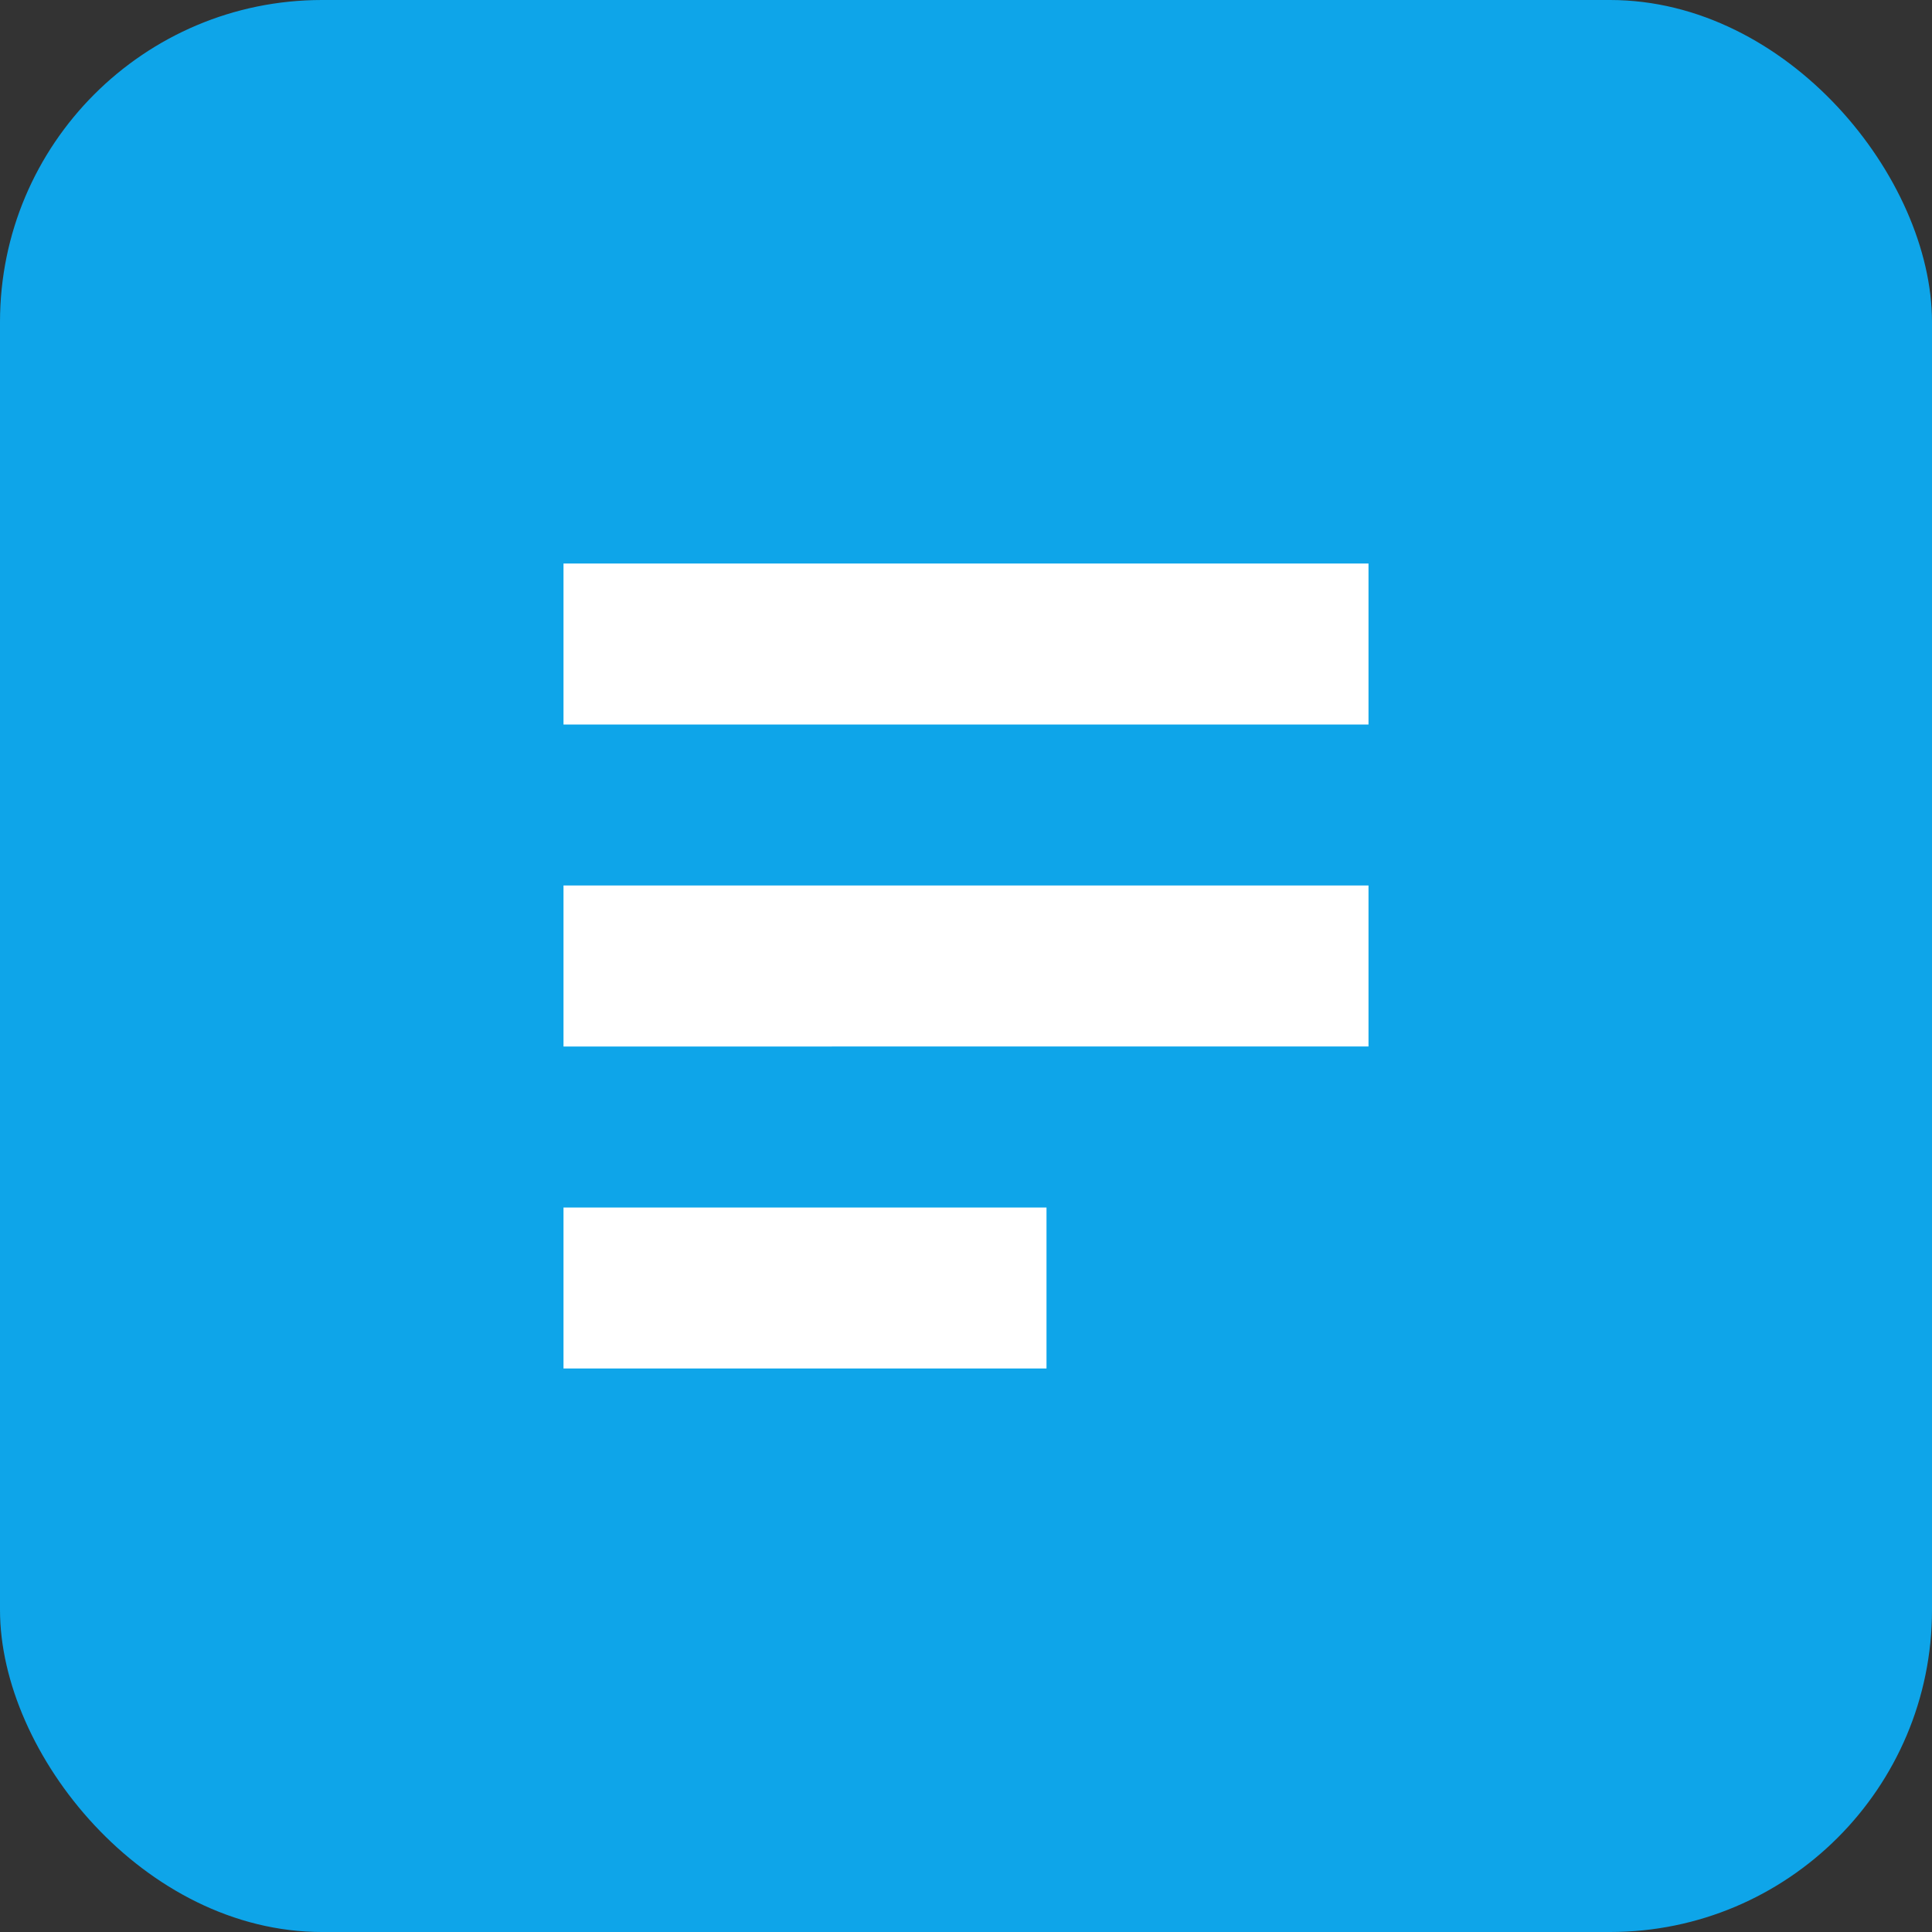
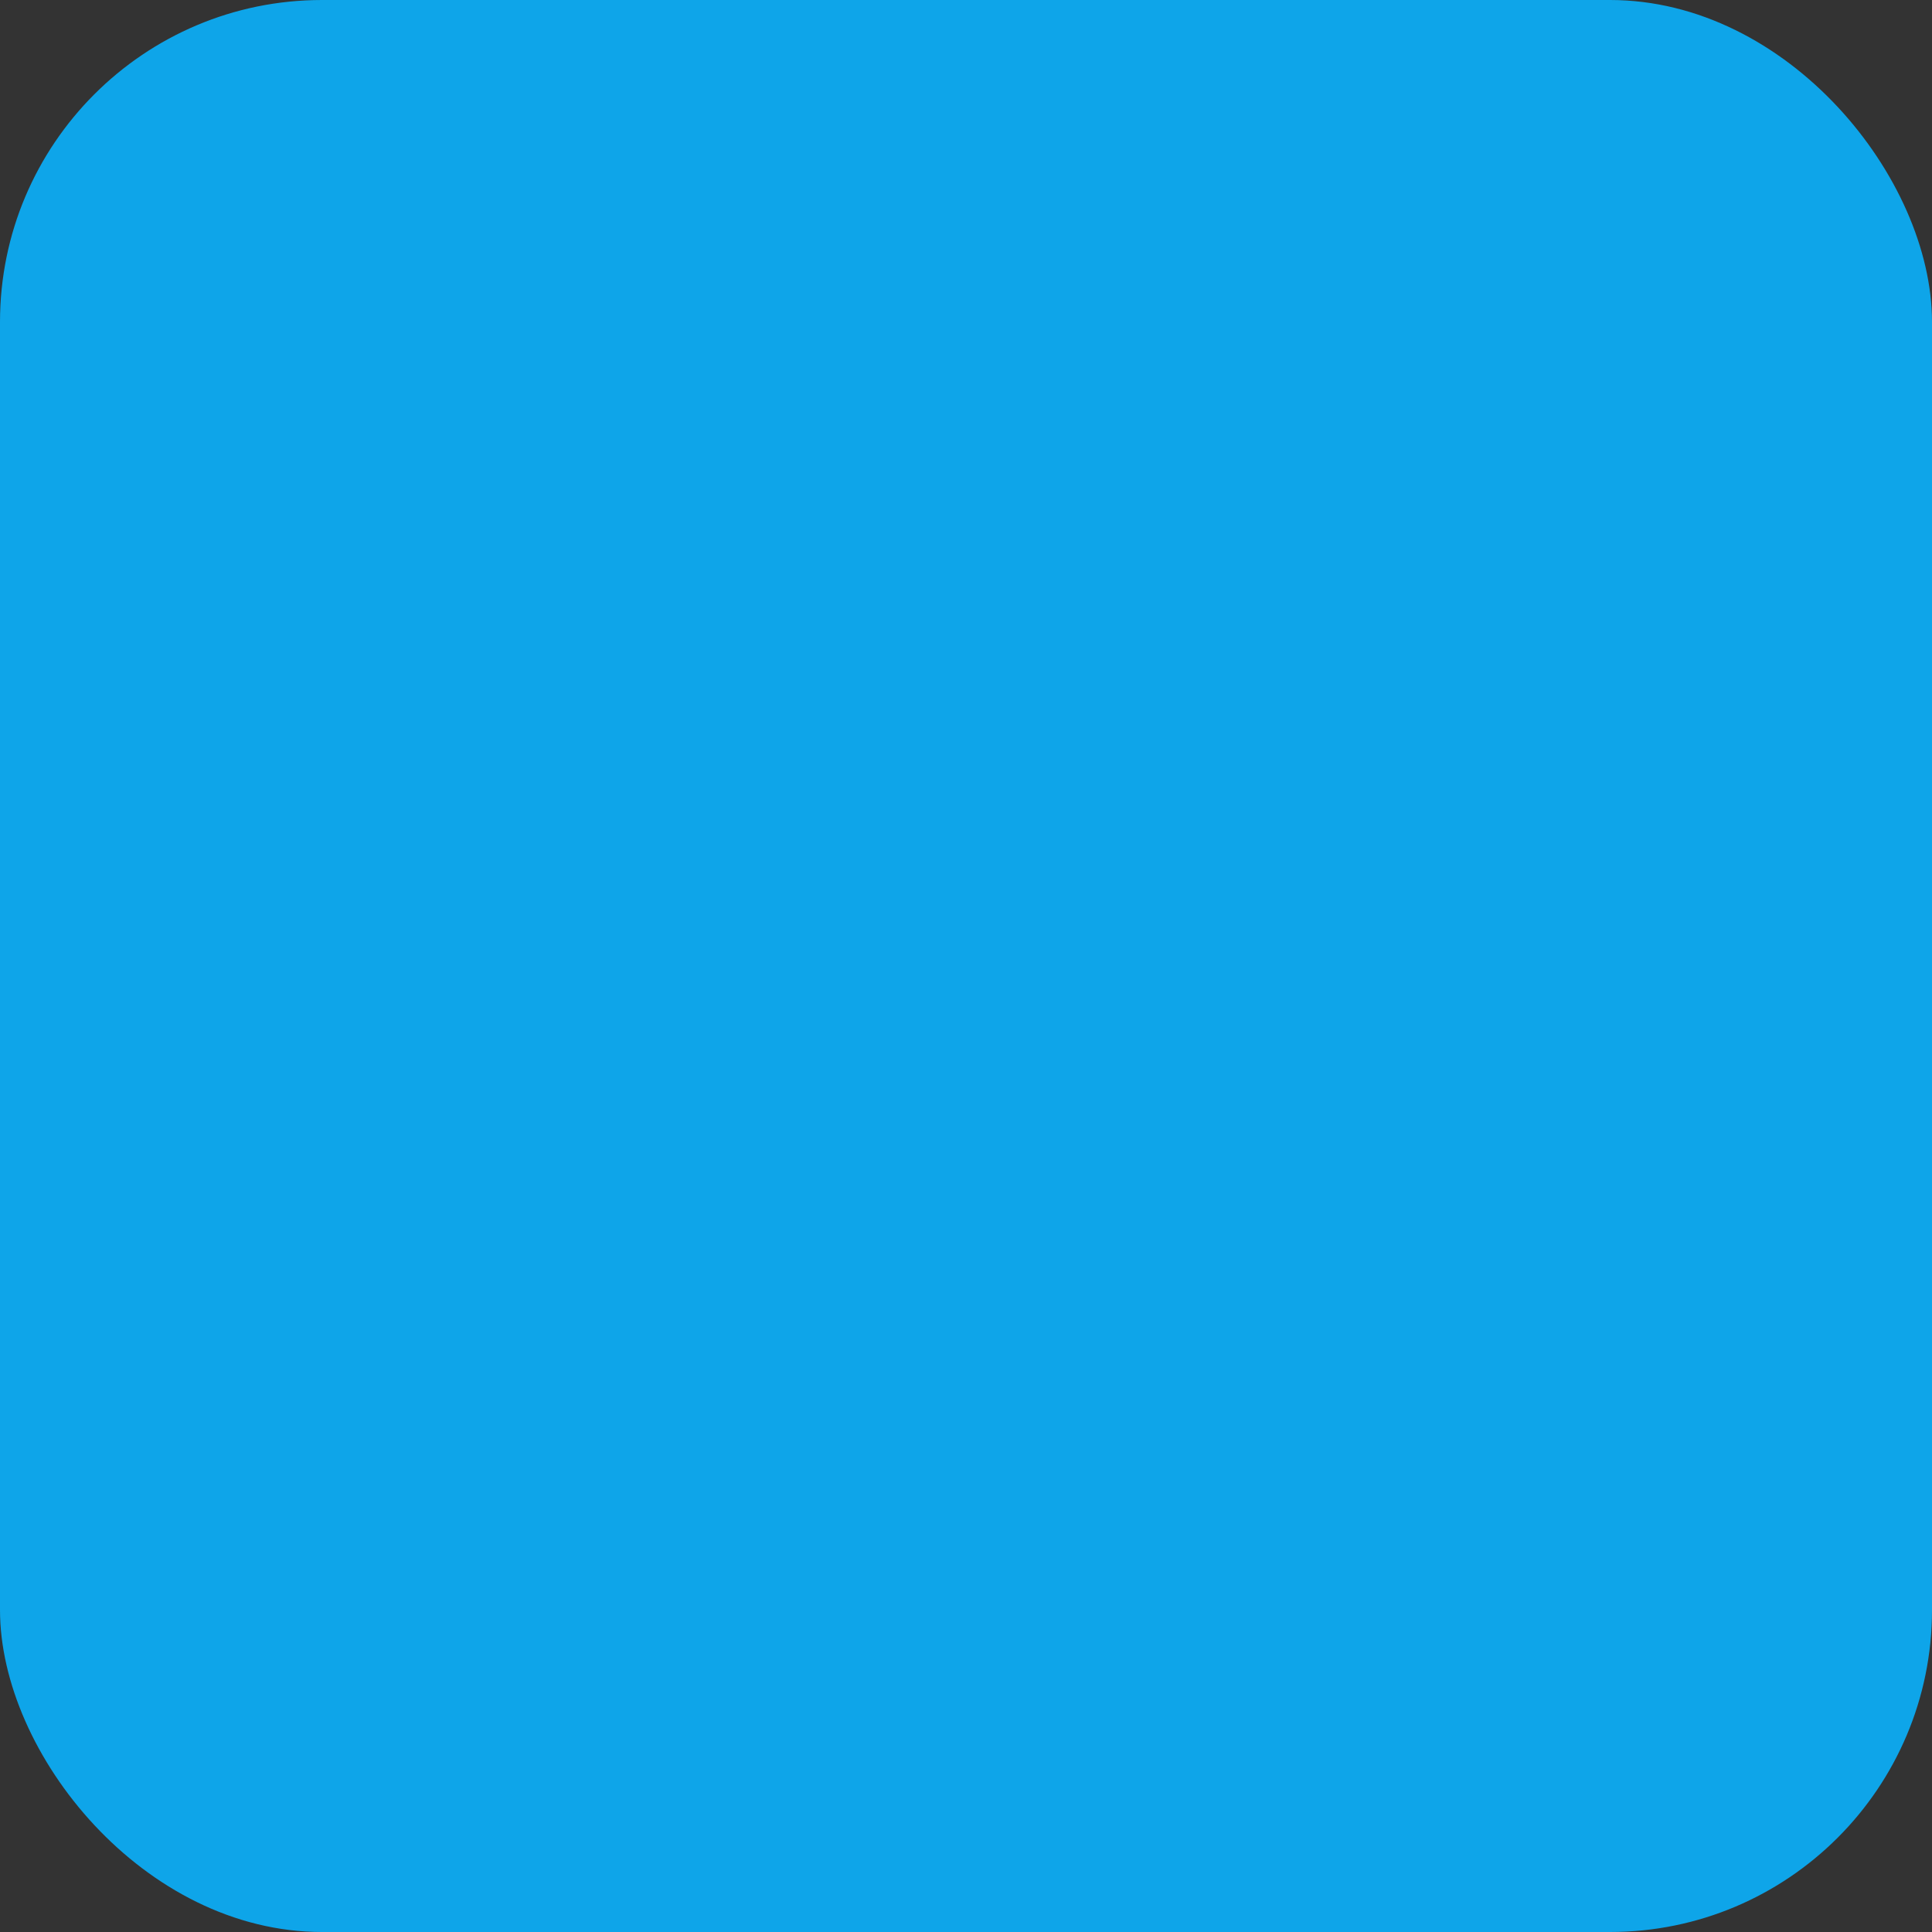
<svg xmlns="http://www.w3.org/2000/svg" width="192" height="192" viewBox="0 0 24 24" fill="none">
  <rect x="0" y="0" width="24" height="24" fill="#333333" stroke="none" />
  <rect width="24" height="24" rx="4" fill="#0ea5e9" />
-   <path d="M7 7h10v2H7zM7 11h10v2H7zM7 15h6v2H7z" fill="white" />
</svg>